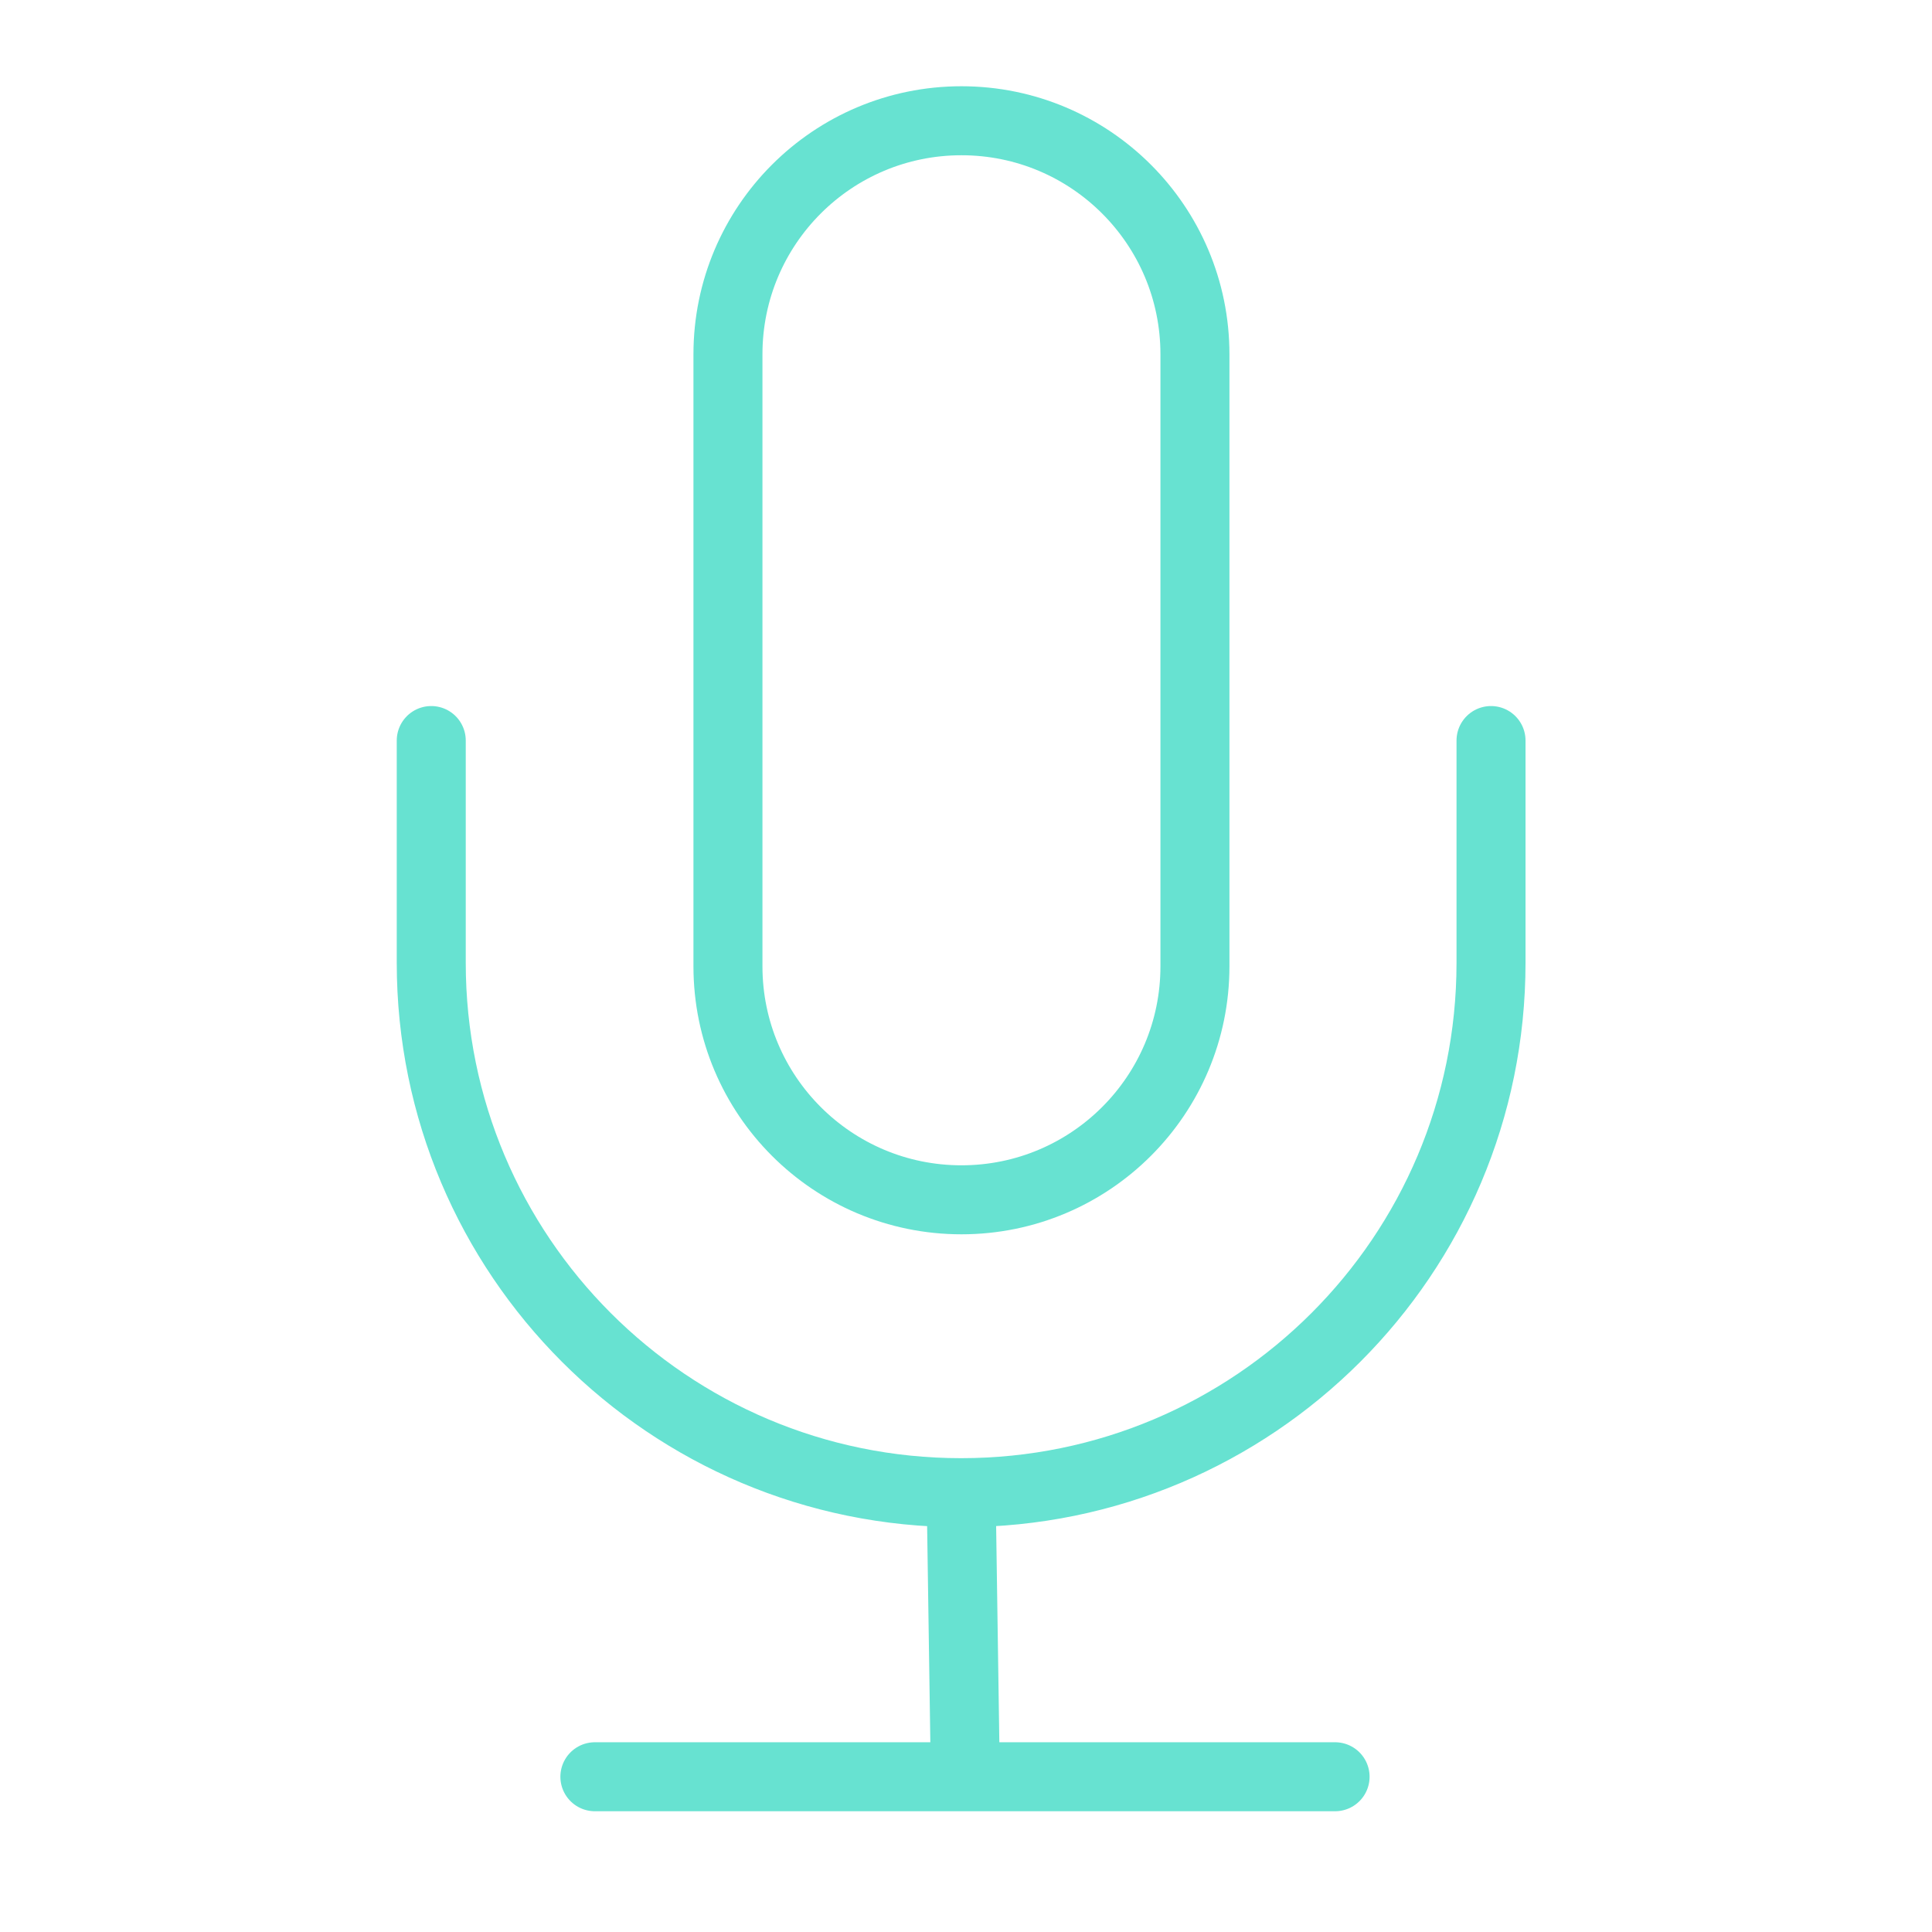
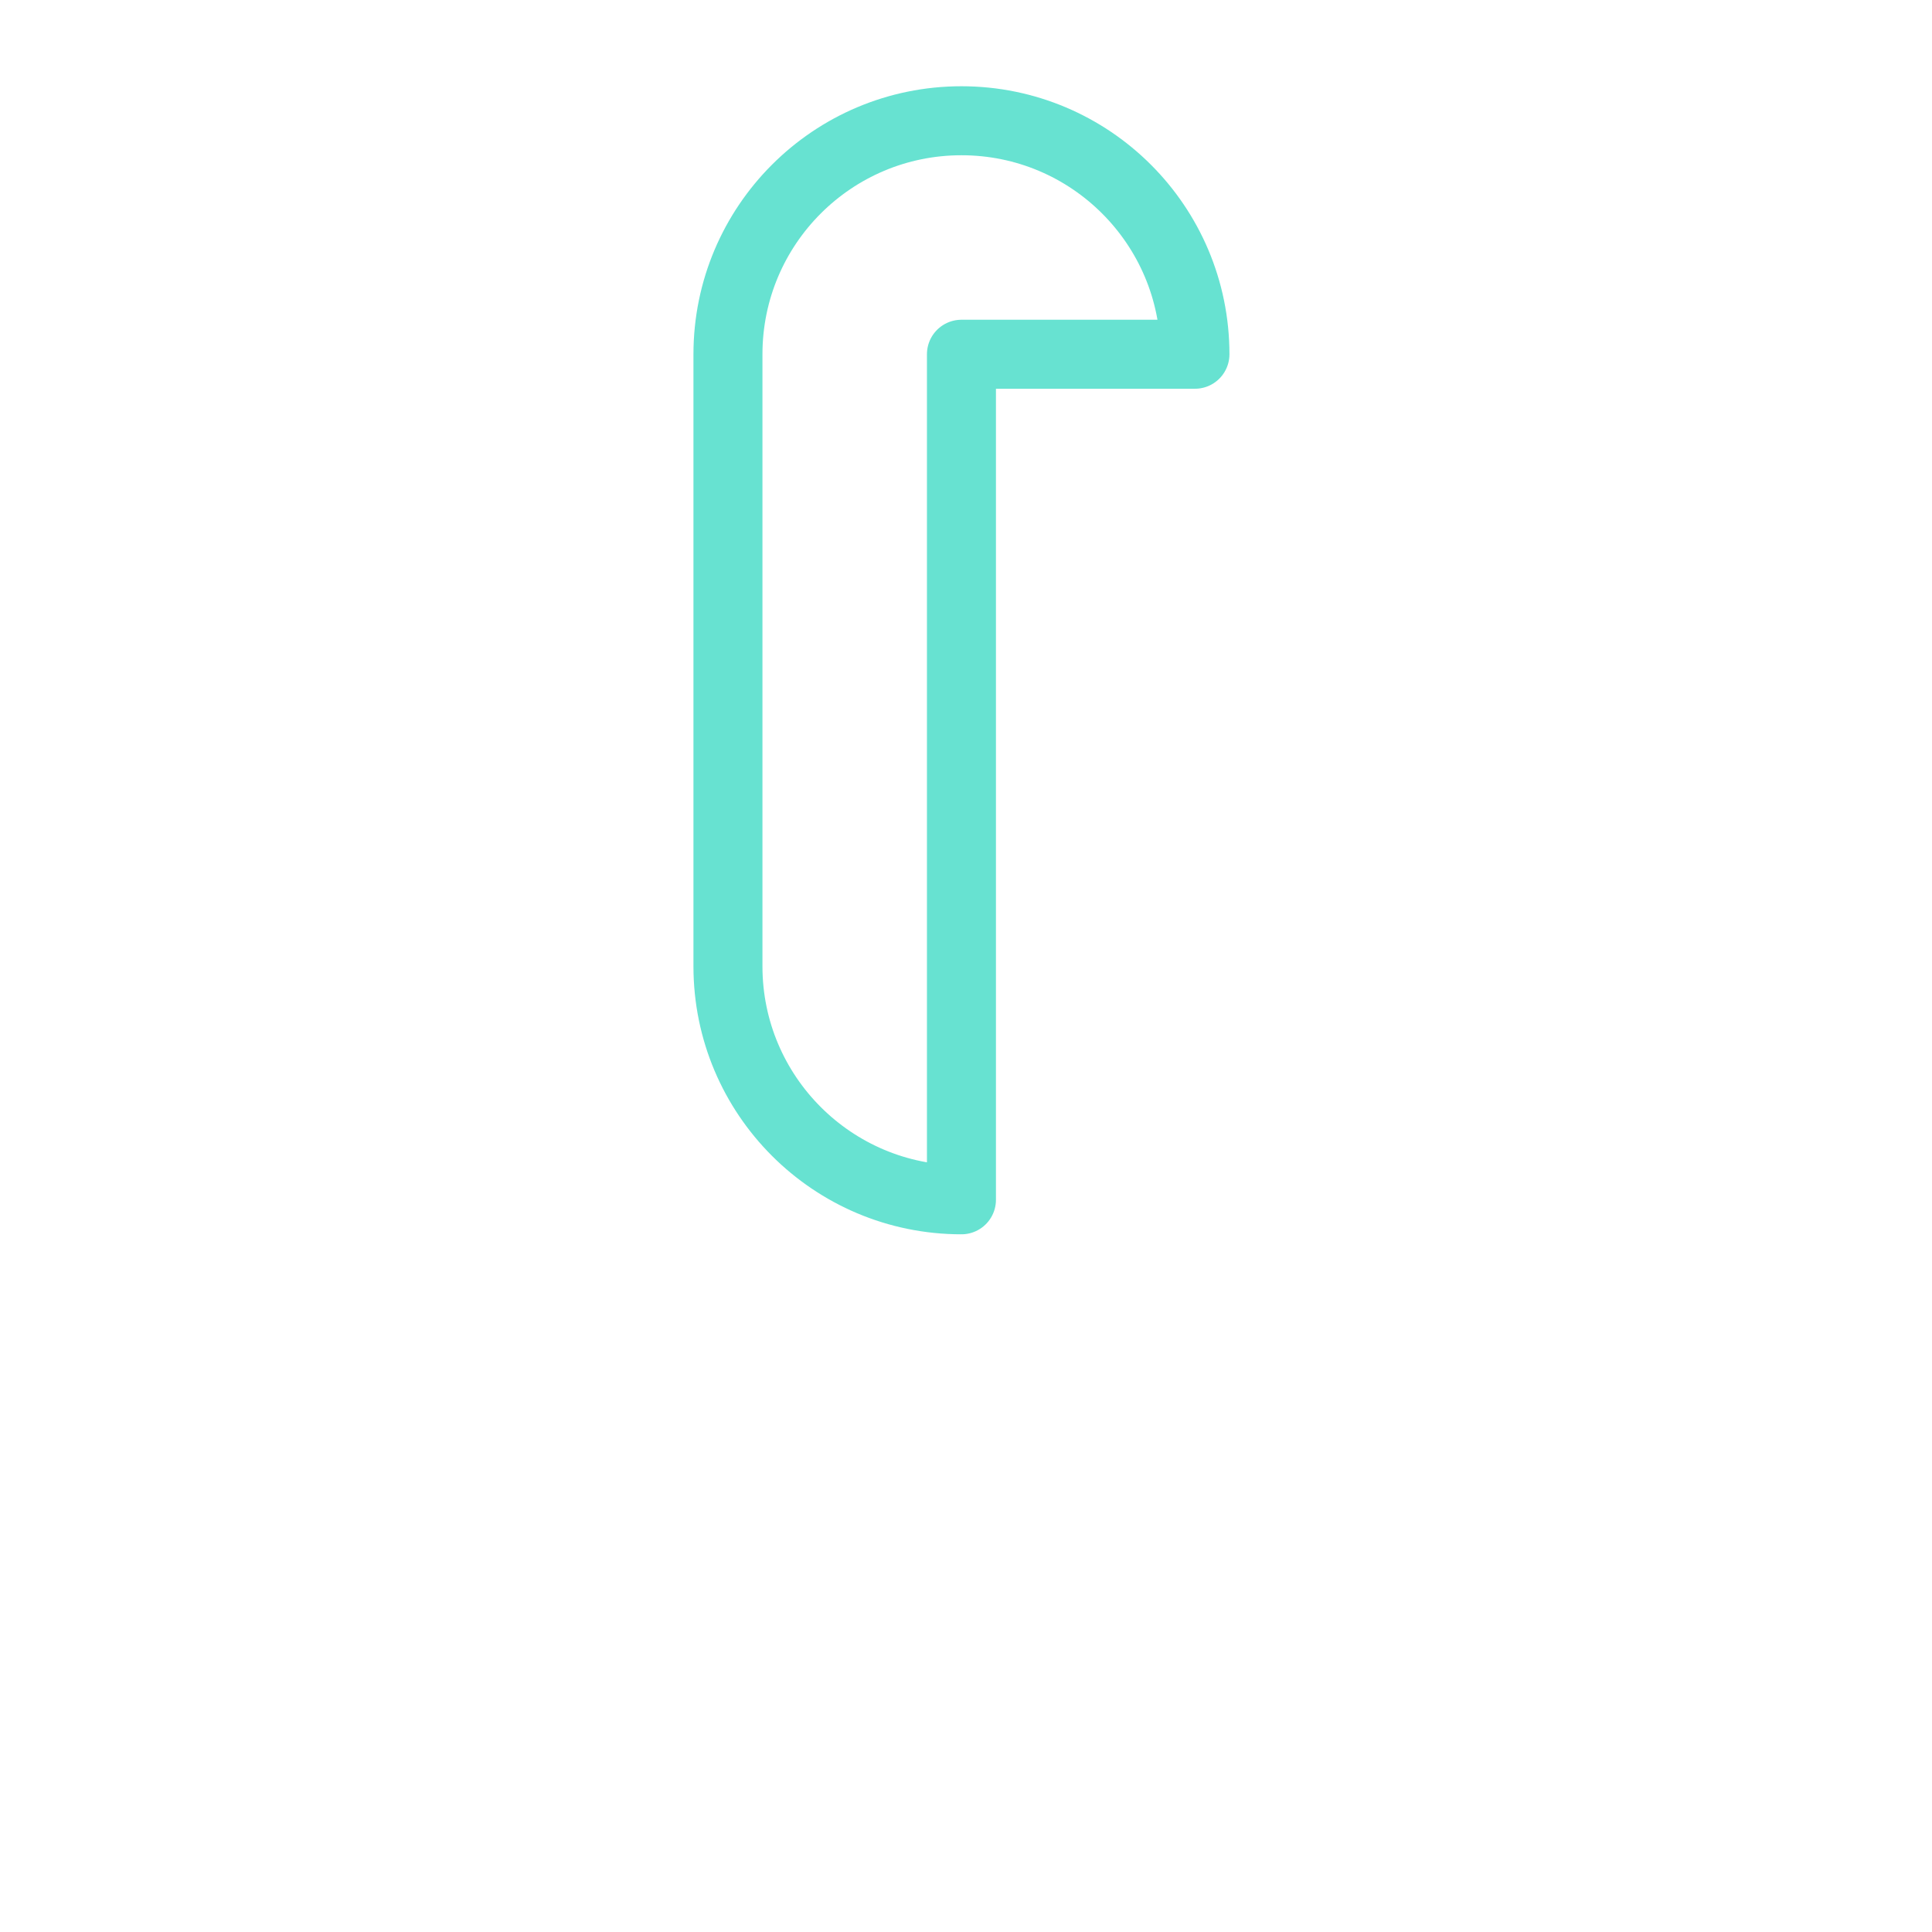
<svg xmlns="http://www.w3.org/2000/svg" fill="none" viewBox="0 0 56 56" height="56" width="56">
-   <path stroke-linejoin="round" stroke-linecap="round" stroke-width="2" stroke="#67E2D1" d="M34.636 10.268C34.636 6.53 31.606 3.5 27.868 3.5C24.13 3.5 21.1 6.53 21.1 10.268V28.009C21.1 31.747 24.13 34.777 27.868 34.777C31.606 34.777 34.636 31.747 34.636 28.009V10.268Z" />
-   <path stroke-linejoin="round" stroke-linecap="round" stroke-width="2" stroke="#67E2D1" d="M43.218 21.465V27.908C43.218 36.396 36.337 43.266 27.859 43.266M27.859 43.266L27.981 51.5M27.859 43.266C19.37 43.266 12.5 36.386 12.5 27.908V21.465M27.981 51.5H38.698H17.243H27.981Z" />
+   <path stroke-linejoin="round" stroke-linecap="round" stroke-width="2" stroke="#67E2D1" d="M34.636 10.268C34.636 6.53 31.606 3.5 27.868 3.5C24.13 3.5 21.1 6.53 21.1 10.268V28.009C21.1 31.747 24.13 34.777 27.868 34.777V10.268Z" />
</svg>